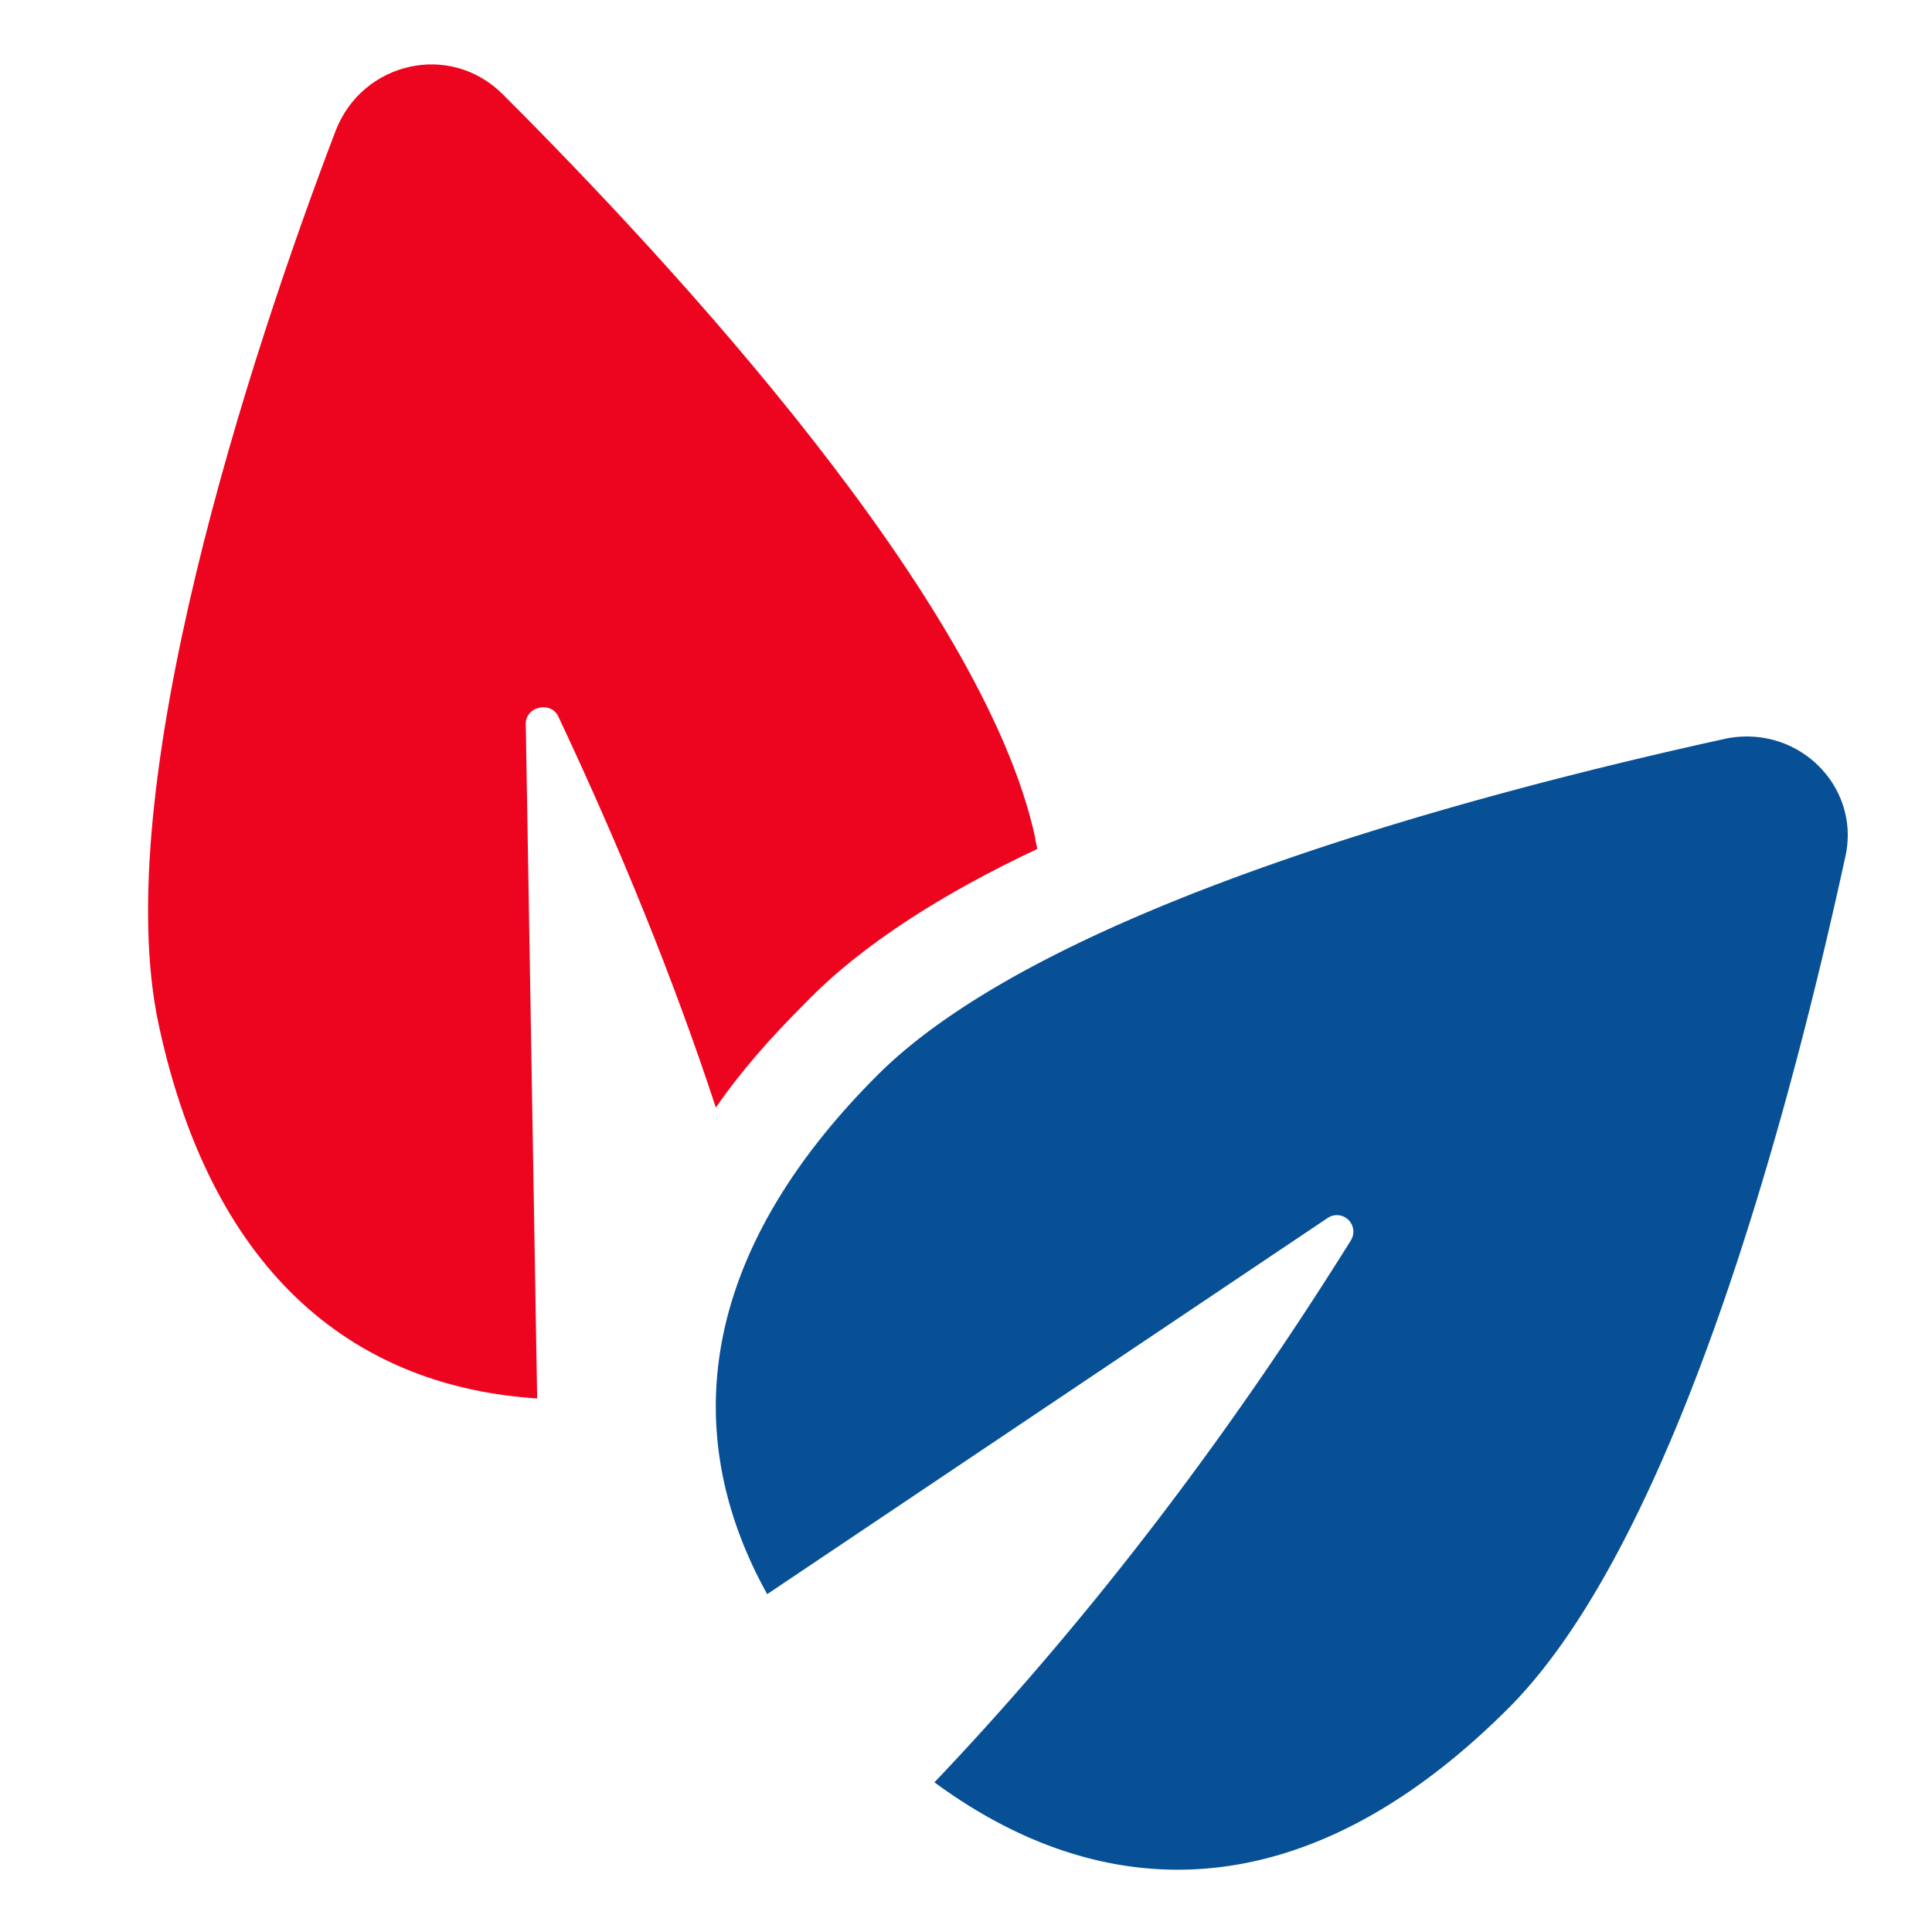
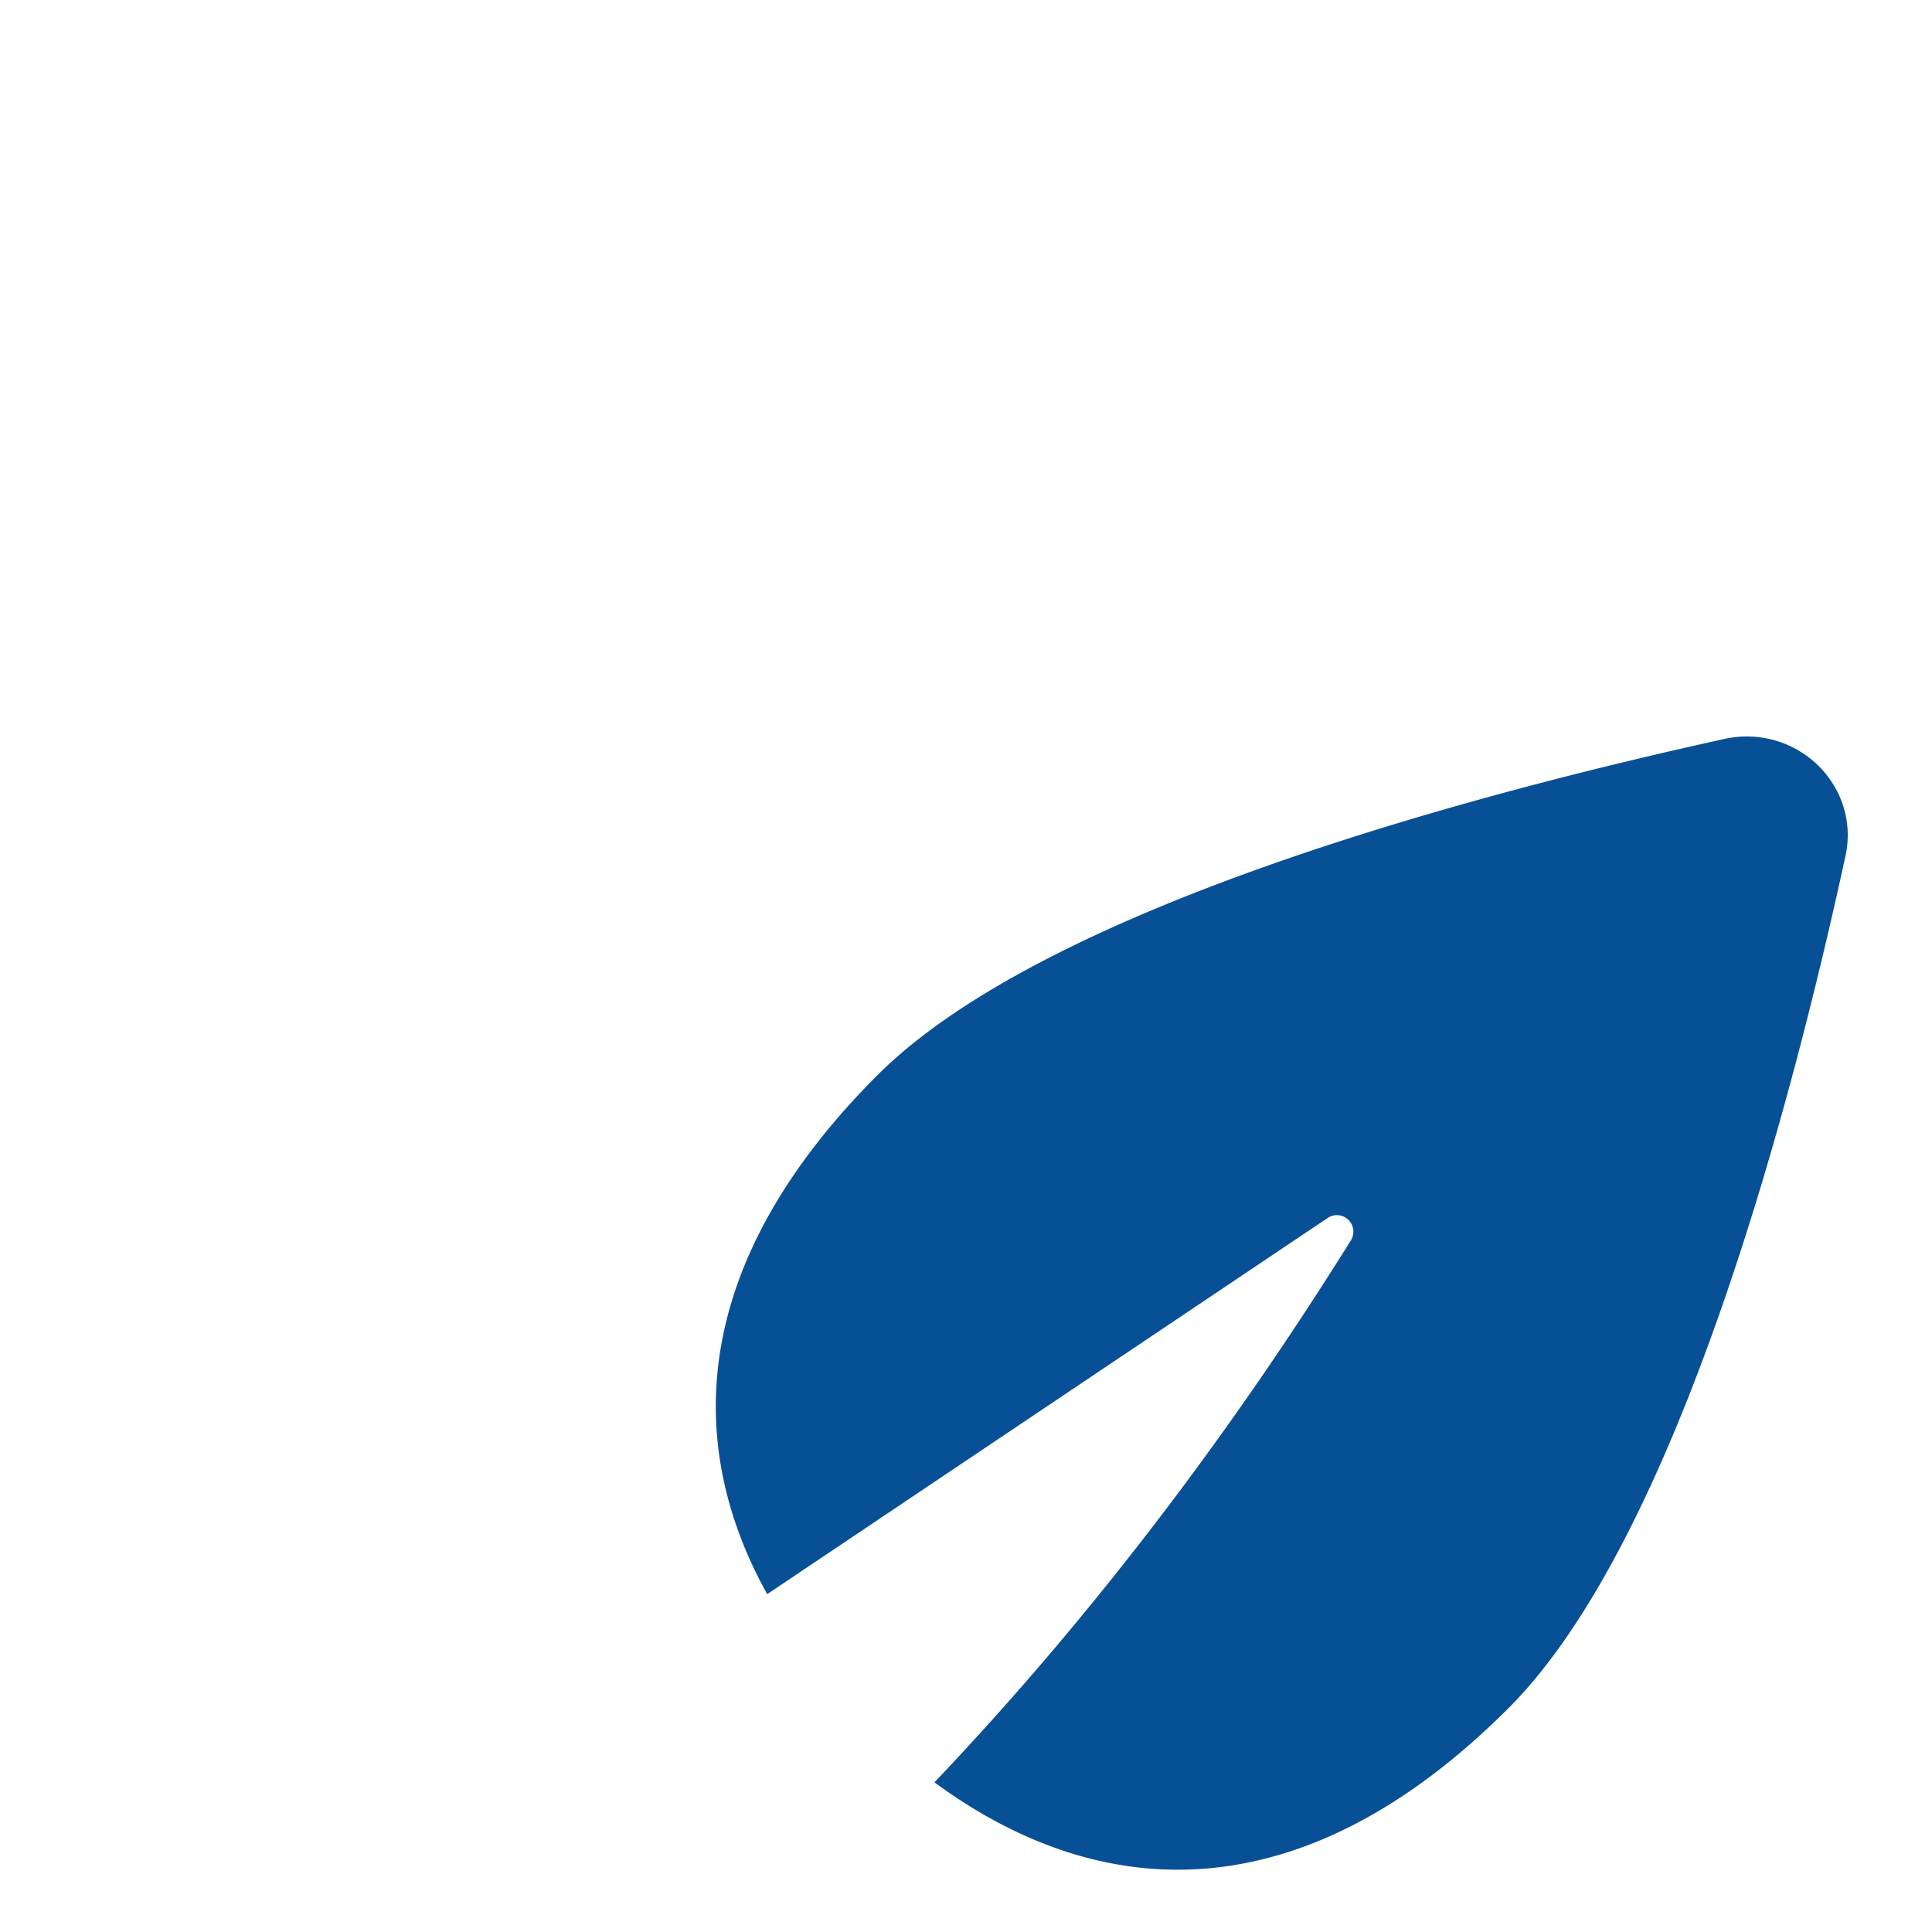
<svg xmlns="http://www.w3.org/2000/svg" width="30" height="30" viewBox="0 0 30 30">
  <g fill="none" fill-rule="nonzero">
-     <path d="M16.104 13.184c0-.06-.03-.118-.03-.177-.797-3.69-5.637-8.914-8.264-11.54-.826-.827-2.184-.503-2.597.56C3.884 5.51 1.67 12.27 2.468 15.93c.856 3.955 3.128 5.608 5.873 5.785l-.177-10.478c0-.266.384-.354.502-.118.974 2.066 1.8 4.103 2.45 6.08.384-.56.856-1.092 1.387-1.623.885-.915 2.155-1.712 3.6-2.391Z" fill="#ED051F" />
    <path d="M26.788 11.472c-3.63.797-10.507 2.568-13.164 5.224-2.863 2.863-3.04 5.667-1.711 8.058l8.707-5.844a.256.256 0 0 1 .354.354c-2.007 3.217-4.191 6.021-6.464 8.412 2.568 1.889 5.696 2.066 8.913-1.151 2.657-2.657 4.428-9.534 5.225-13.194.265-1.092-.709-2.095-1.86-1.86Z" fill="#085096" />
  </g>
</svg>